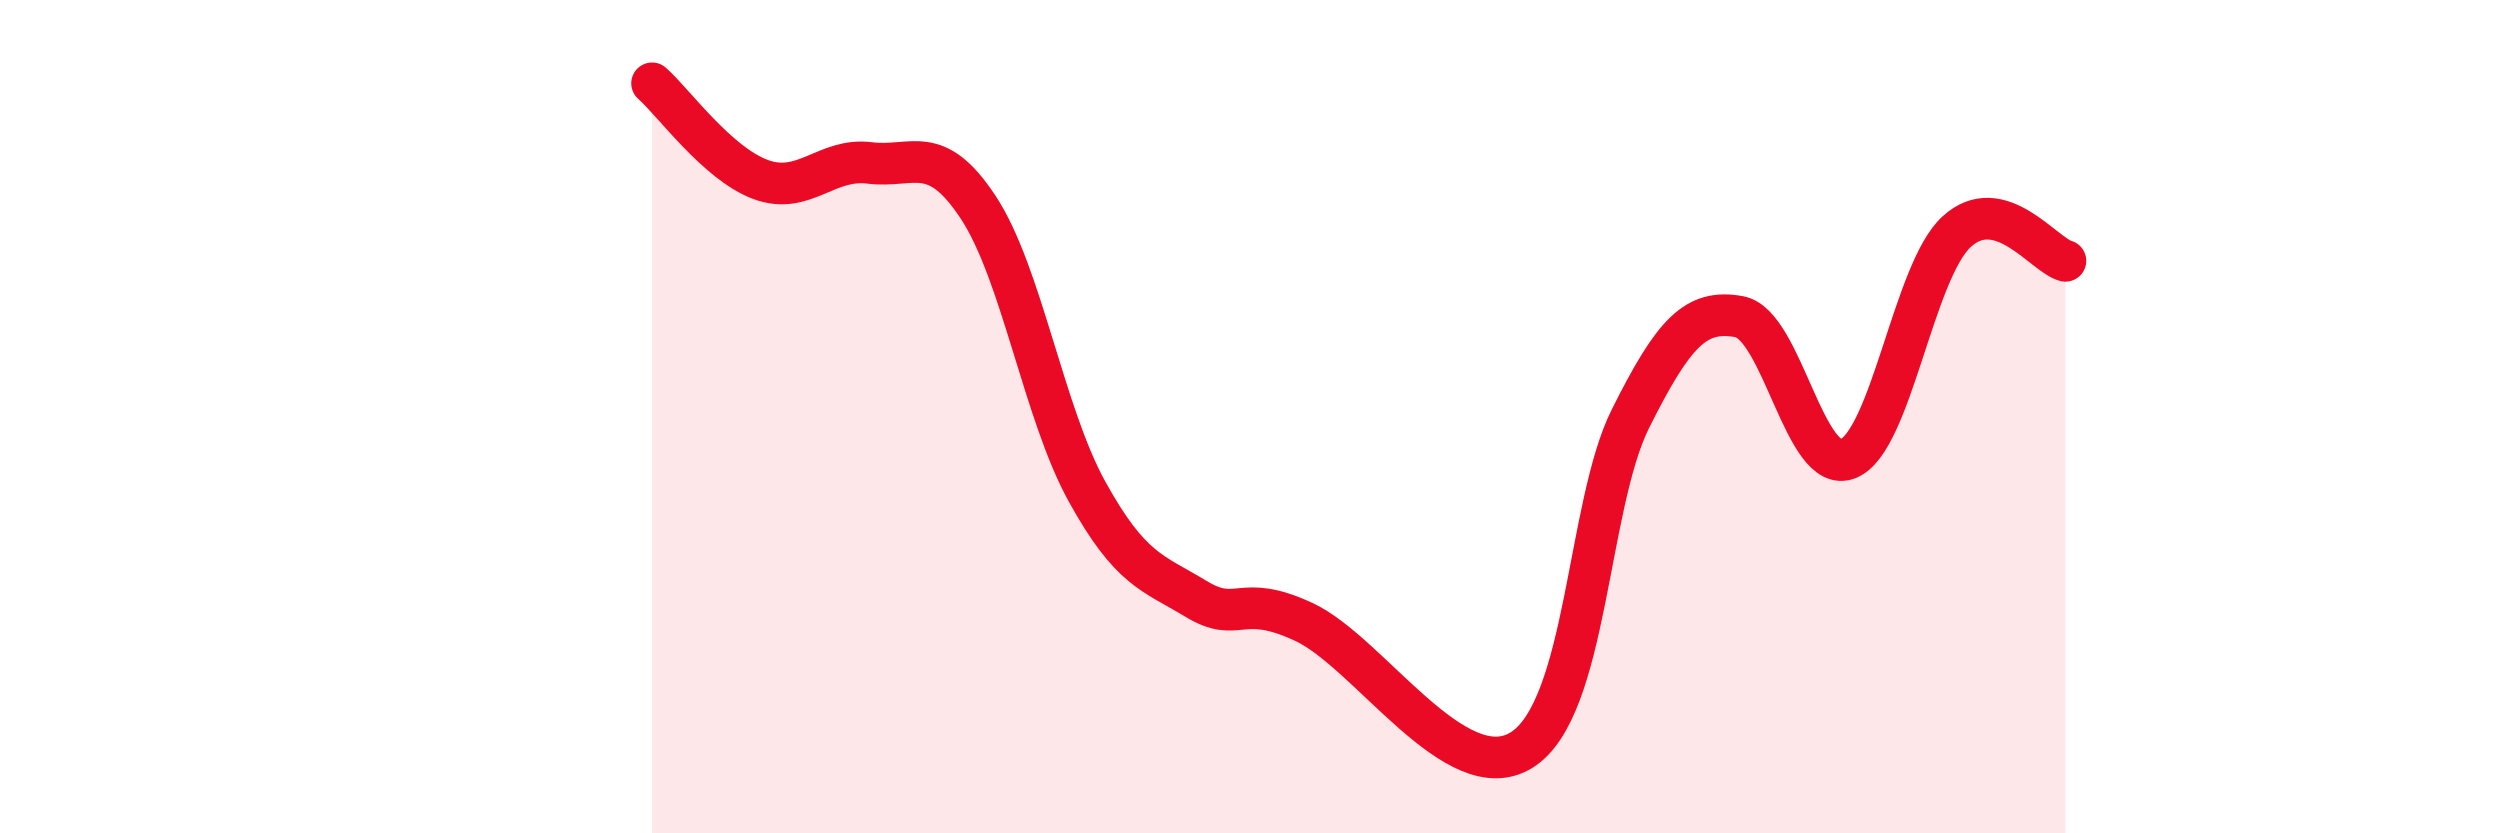
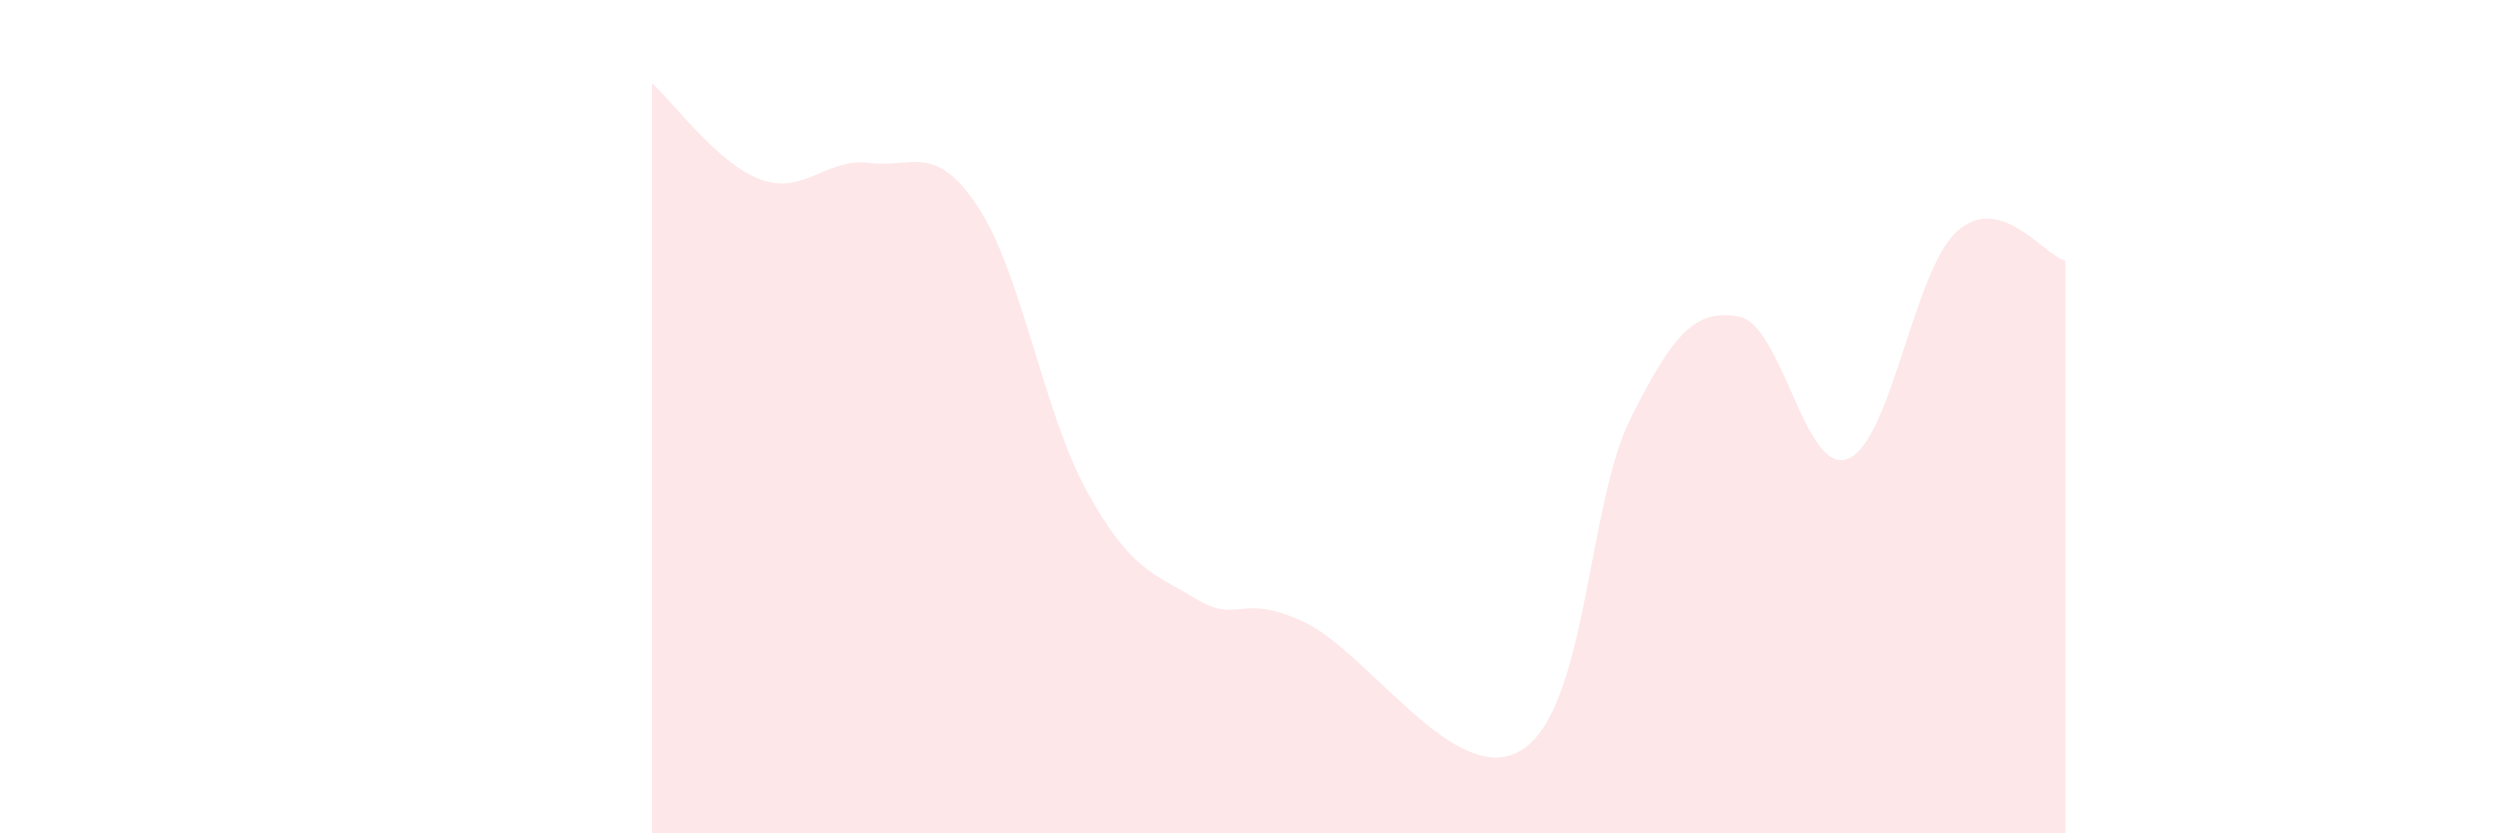
<svg xmlns="http://www.w3.org/2000/svg" width="60" height="20" viewBox="0 0 60 20">
  <path d="M 15.65,2 C 16.17,2.46 17.22,3.93 18.26,4.31 C 19.3,4.69 19.83,3.78 20.87,3.91 C 21.91,4.04 22.44,3.4 23.48,4.98 C 24.52,6.56 25.05,9.92 26.09,11.8 C 27.13,13.68 27.66,13.74 28.7,14.37 C 29.74,15 29.74,14.2 31.3,14.93 C 32.86,15.66 34.95,18.98 36.52,18 C 38.09,17.02 38.09,12.13 39.13,10.05 C 40.17,7.97 40.7,7.41 41.74,7.6 C 42.78,7.79 43.31,11.42 44.35,11.01 C 45.39,10.6 45.92,6.51 46.96,5.56 C 48,4.61 49.05,6.12 49.57,6.26L49.57 20L15.65 20Z" fill="#EB0A25" opacity="0.1" stroke-linecap="round" stroke-linejoin="round" />
-   <path d="M 15.65,2 C 16.17,2.46 17.22,3.93 18.26,4.31 C 19.3,4.69 19.83,3.78 20.87,3.91 C 21.91,4.04 22.44,3.4 23.48,4.98 C 24.52,6.56 25.05,9.92 26.09,11.8 C 27.13,13.68 27.66,13.74 28.7,14.37 C 29.74,15 29.74,14.2 31.3,14.93 C 32.86,15.66 34.95,18.98 36.52,18 C 38.09,17.02 38.09,12.13 39.13,10.05 C 40.17,7.97 40.7,7.41 41.74,7.6 C 42.78,7.79 43.31,11.42 44.35,11.01 C 45.39,10.6 45.92,6.51 46.96,5.56 C 48,4.61 49.05,6.12 49.57,6.26" stroke="#EB0A25" stroke-width="1" fill="none" stroke-linecap="round" stroke-linejoin="round" />
</svg>